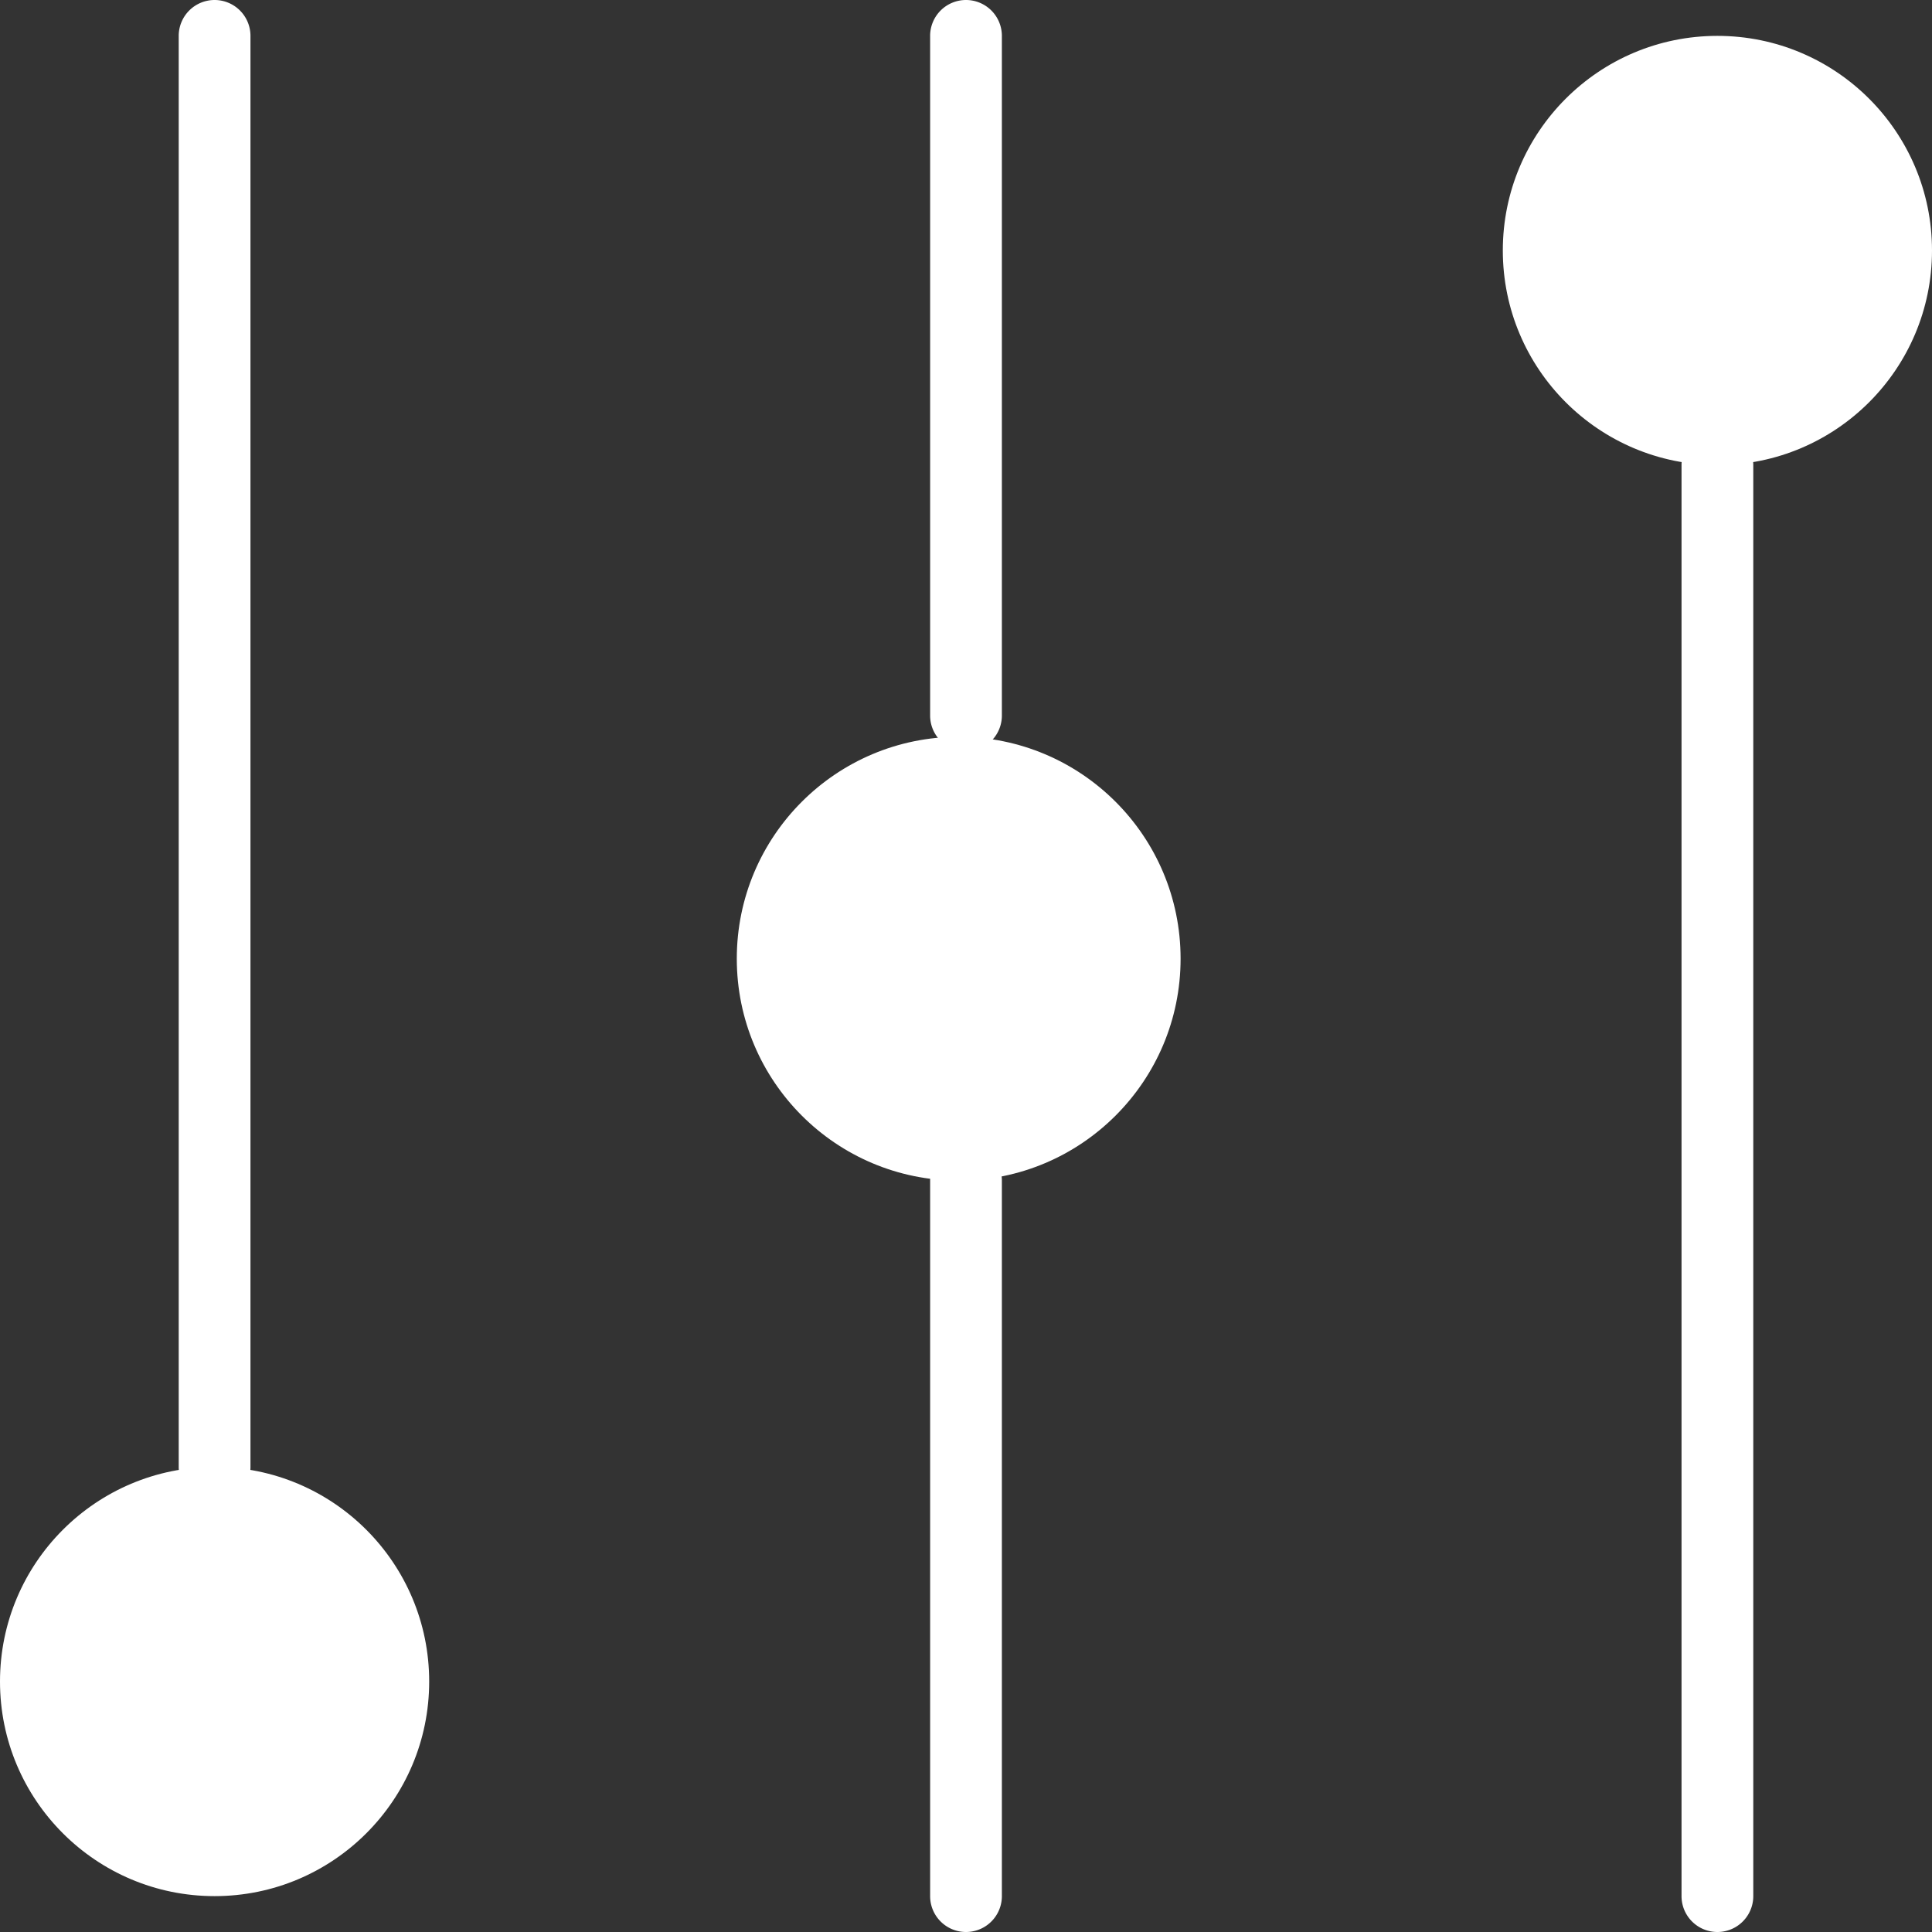
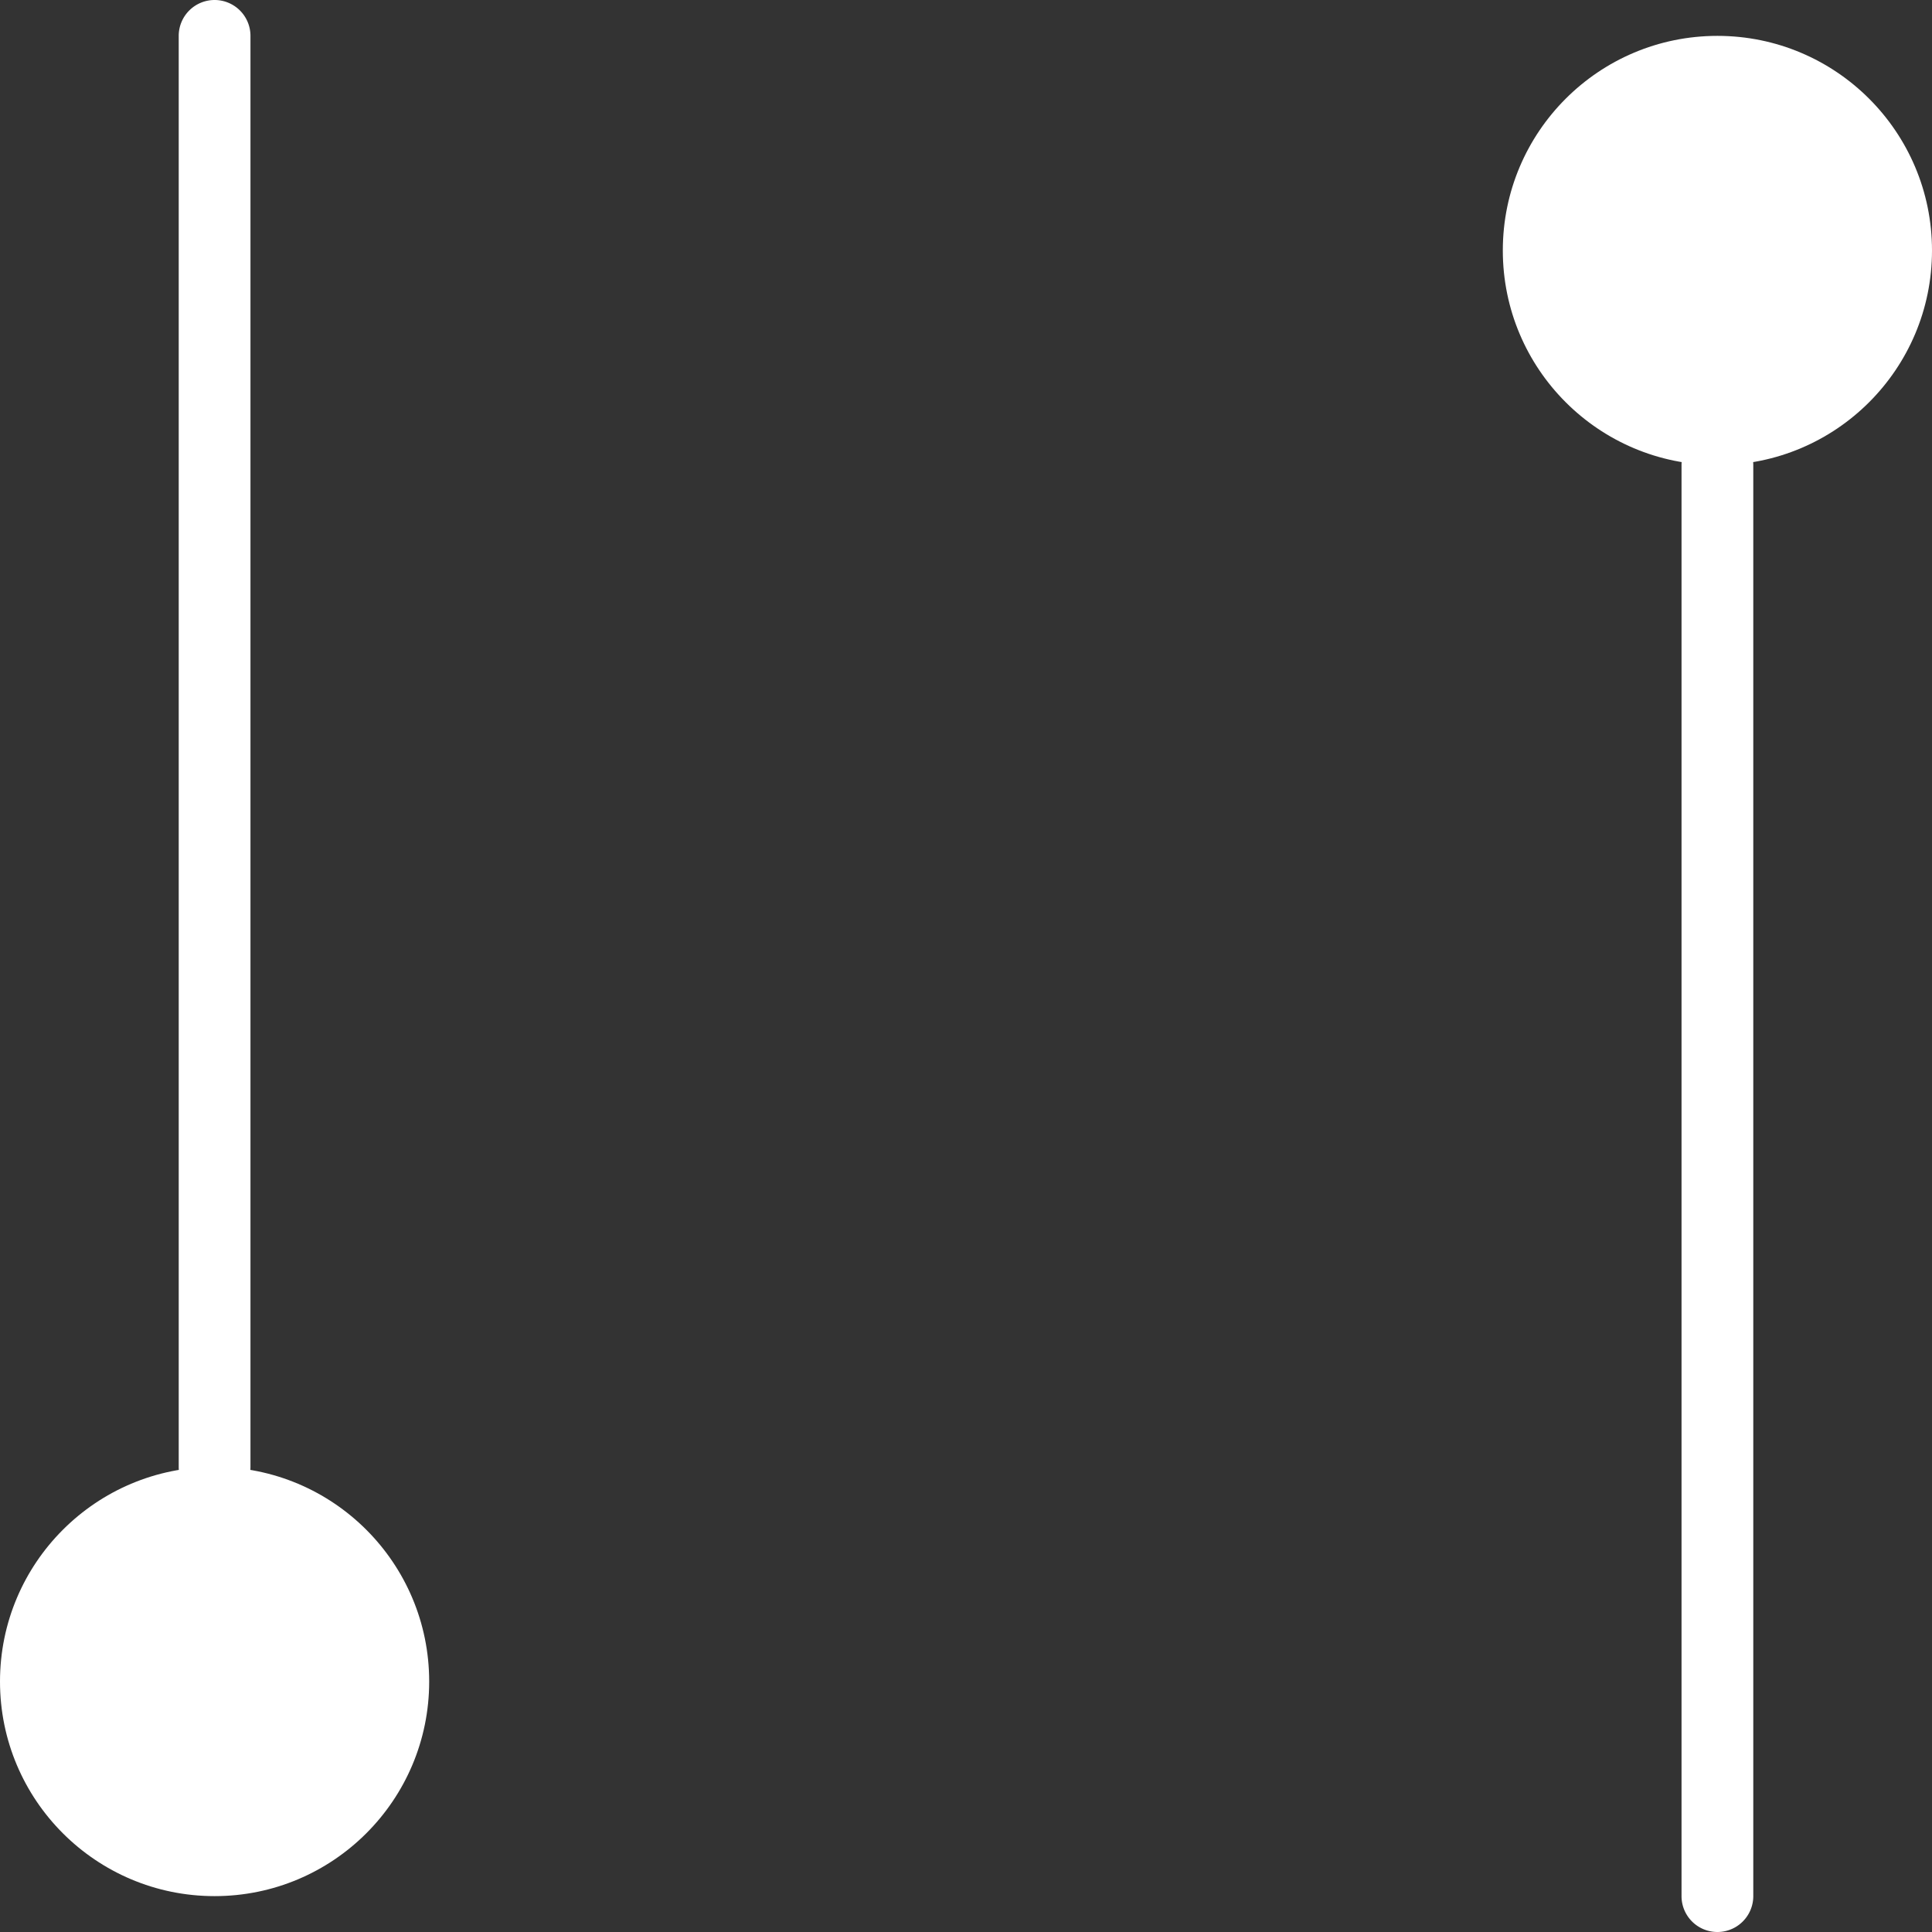
<svg xmlns="http://www.w3.org/2000/svg" viewBox="0 0 29.08 29.08">
  <rect x="0" y="0" width="29.08" height="29.08" fill="#333333" stroke="none" />
  <defs>
    <style>.cls-1{fill:#fff;}</style>
  </defs>
  <g data-name="Calque 2">
    <g data-name="Calque 2">
      <path class="cls-1" d="M3.23,0a.54.54,0,0,0-.54.54V22.08a.54.54,0,1,0,1.08,0V.54A.54.54,0,0,0,3.23,0Z" />
      <path class="cls-1" d="M25.85,6.46a.54.54,0,0,0-.54.54V28.54a.54.54,0,0,0,1.08,0V7A.54.54,0,0,0,25.85,6.46Z" />
-       <path class="cls-1" d="M14.54,0A.54.54,0,0,0,14,.54V10.77a.54.54,0,1,0,1.08,0V.54A.54.54,0,0,0,14.54,0Z" />
-       <path class="cls-1" d="M14.54,17.23a.54.54,0,0,0-.54.54V28.54a.54.54,0,1,0,1.08,0V17.77A.54.54,0,0,0,14.54,17.23Z" />
      <circle class="cls-1" cx="3.23" cy="25.31" r="3.23" />
-       <circle class="cls-1" cx="14.43" cy="14.43" r="3.34" />
      <circle class="cls-1" cx="25.85" cy="3.77" r="3.23" />
    </g>
  </g>
</svg>